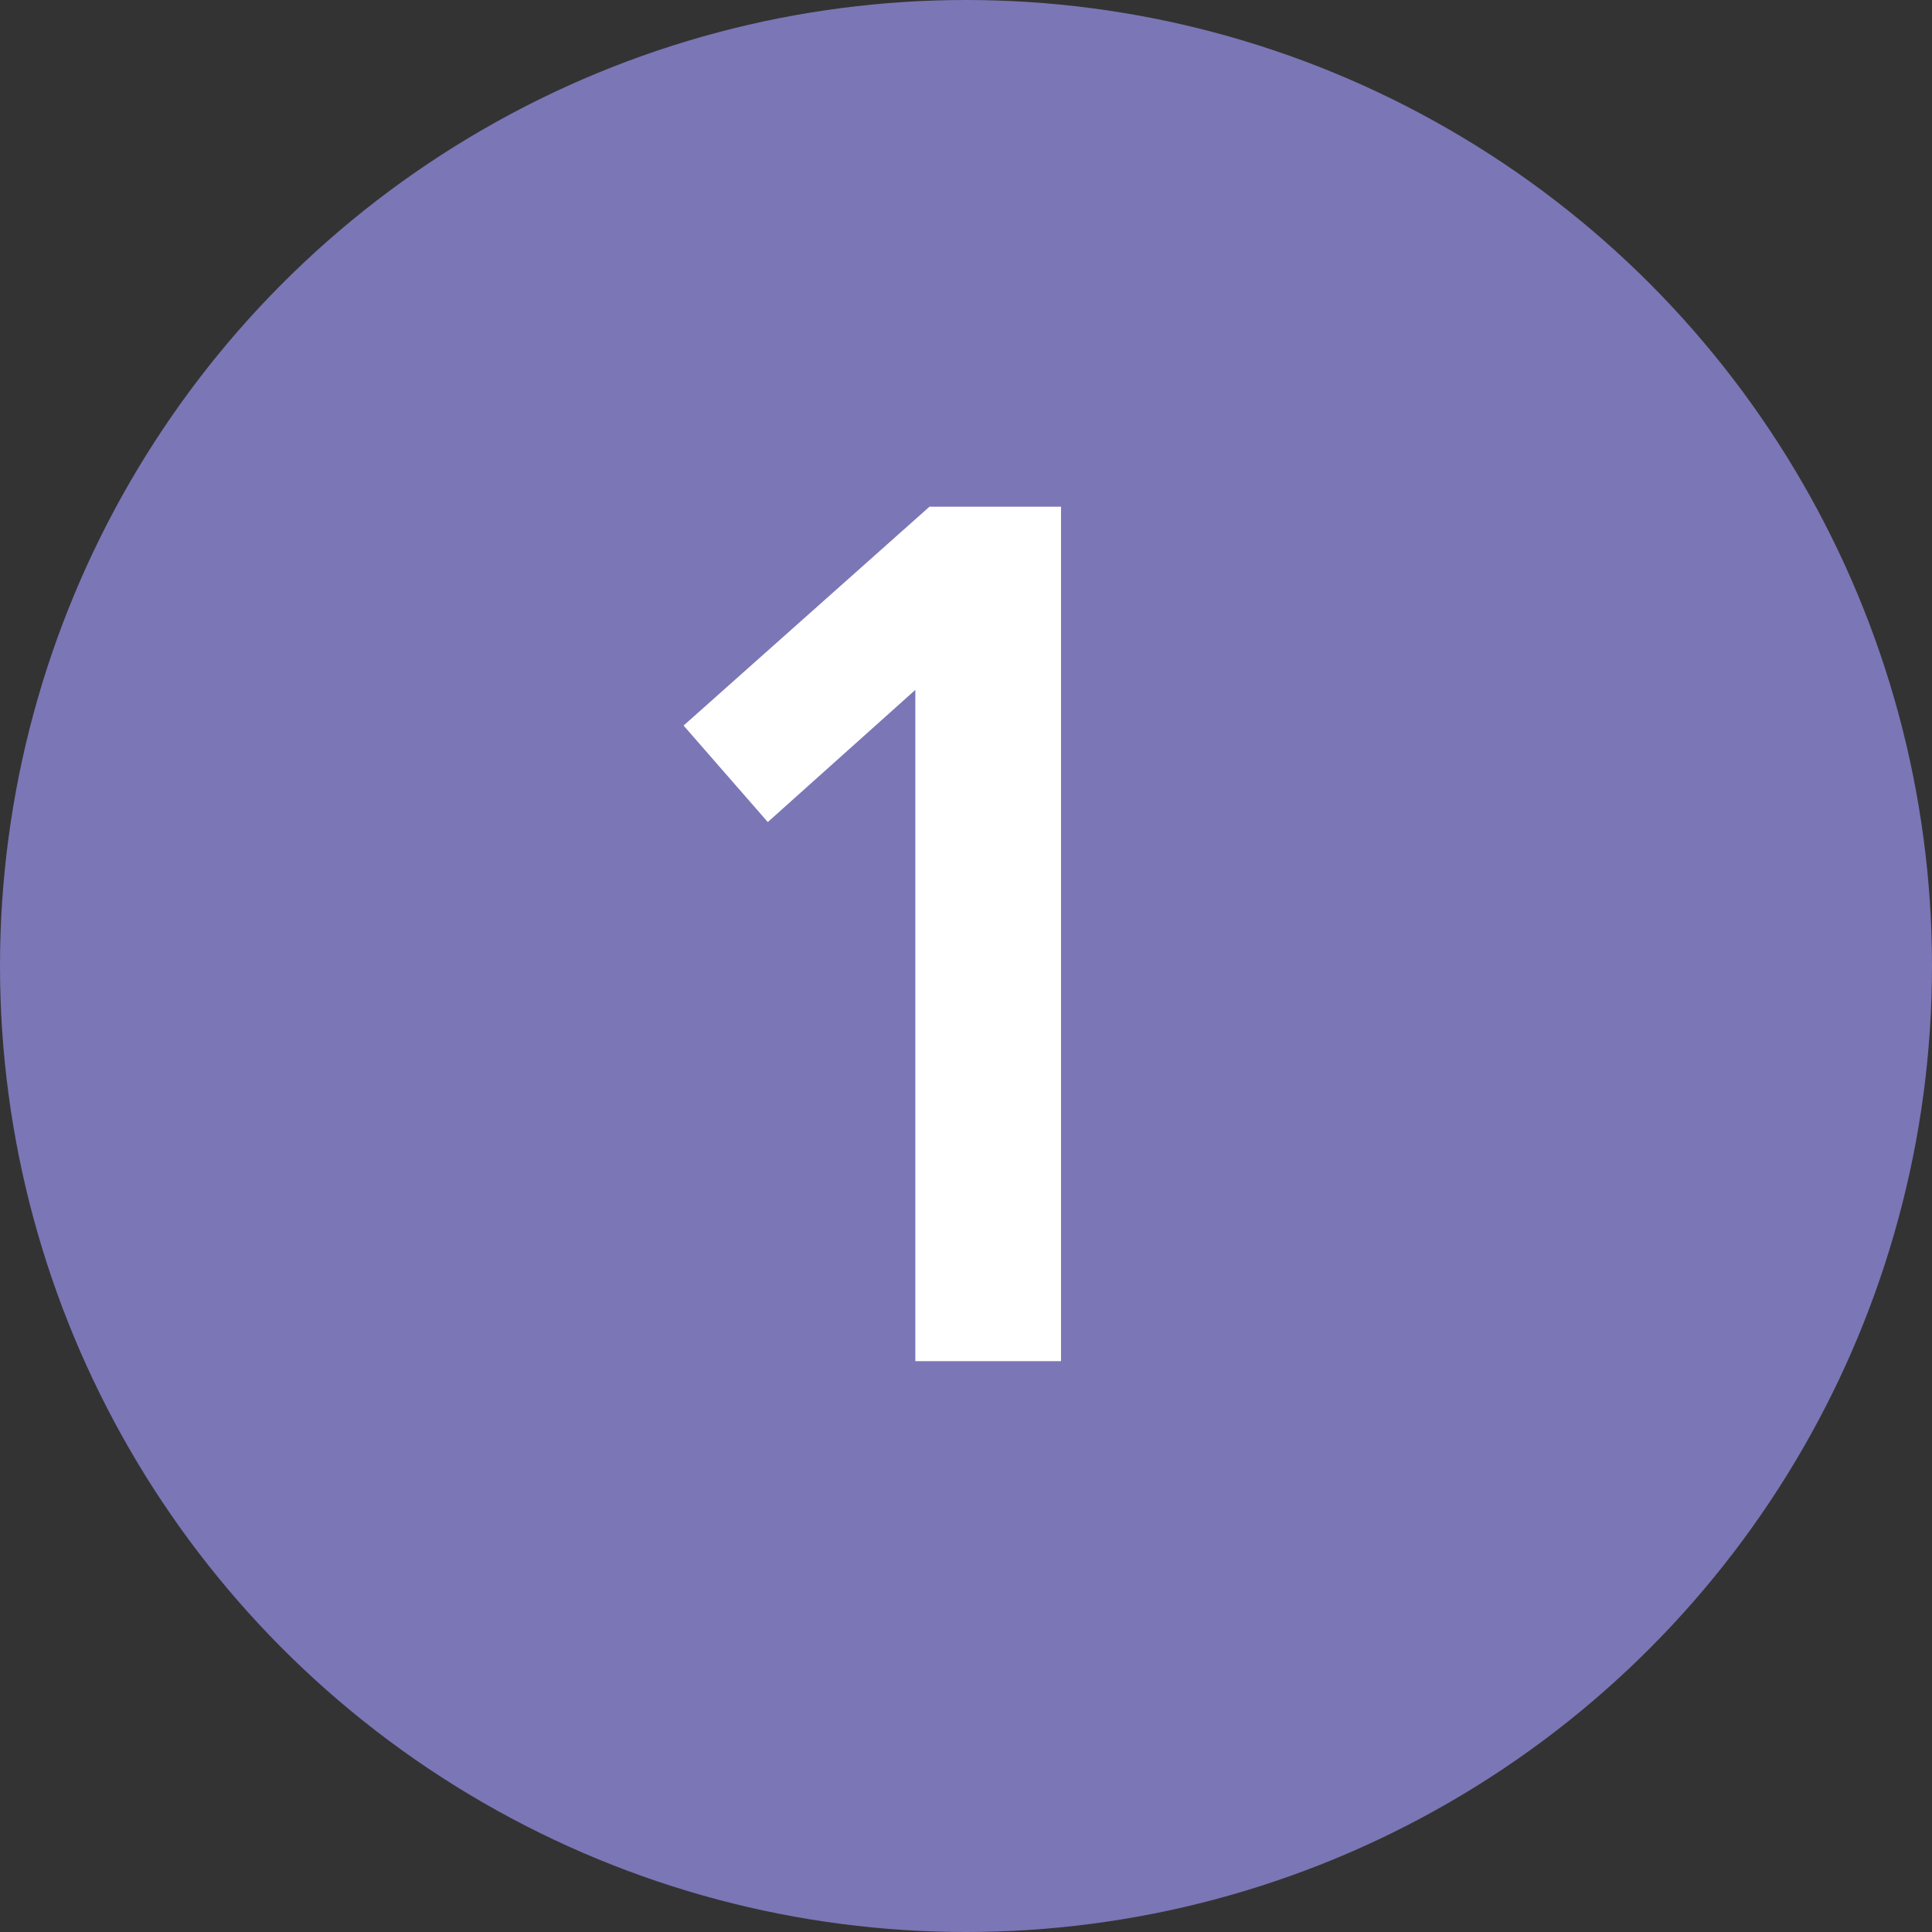
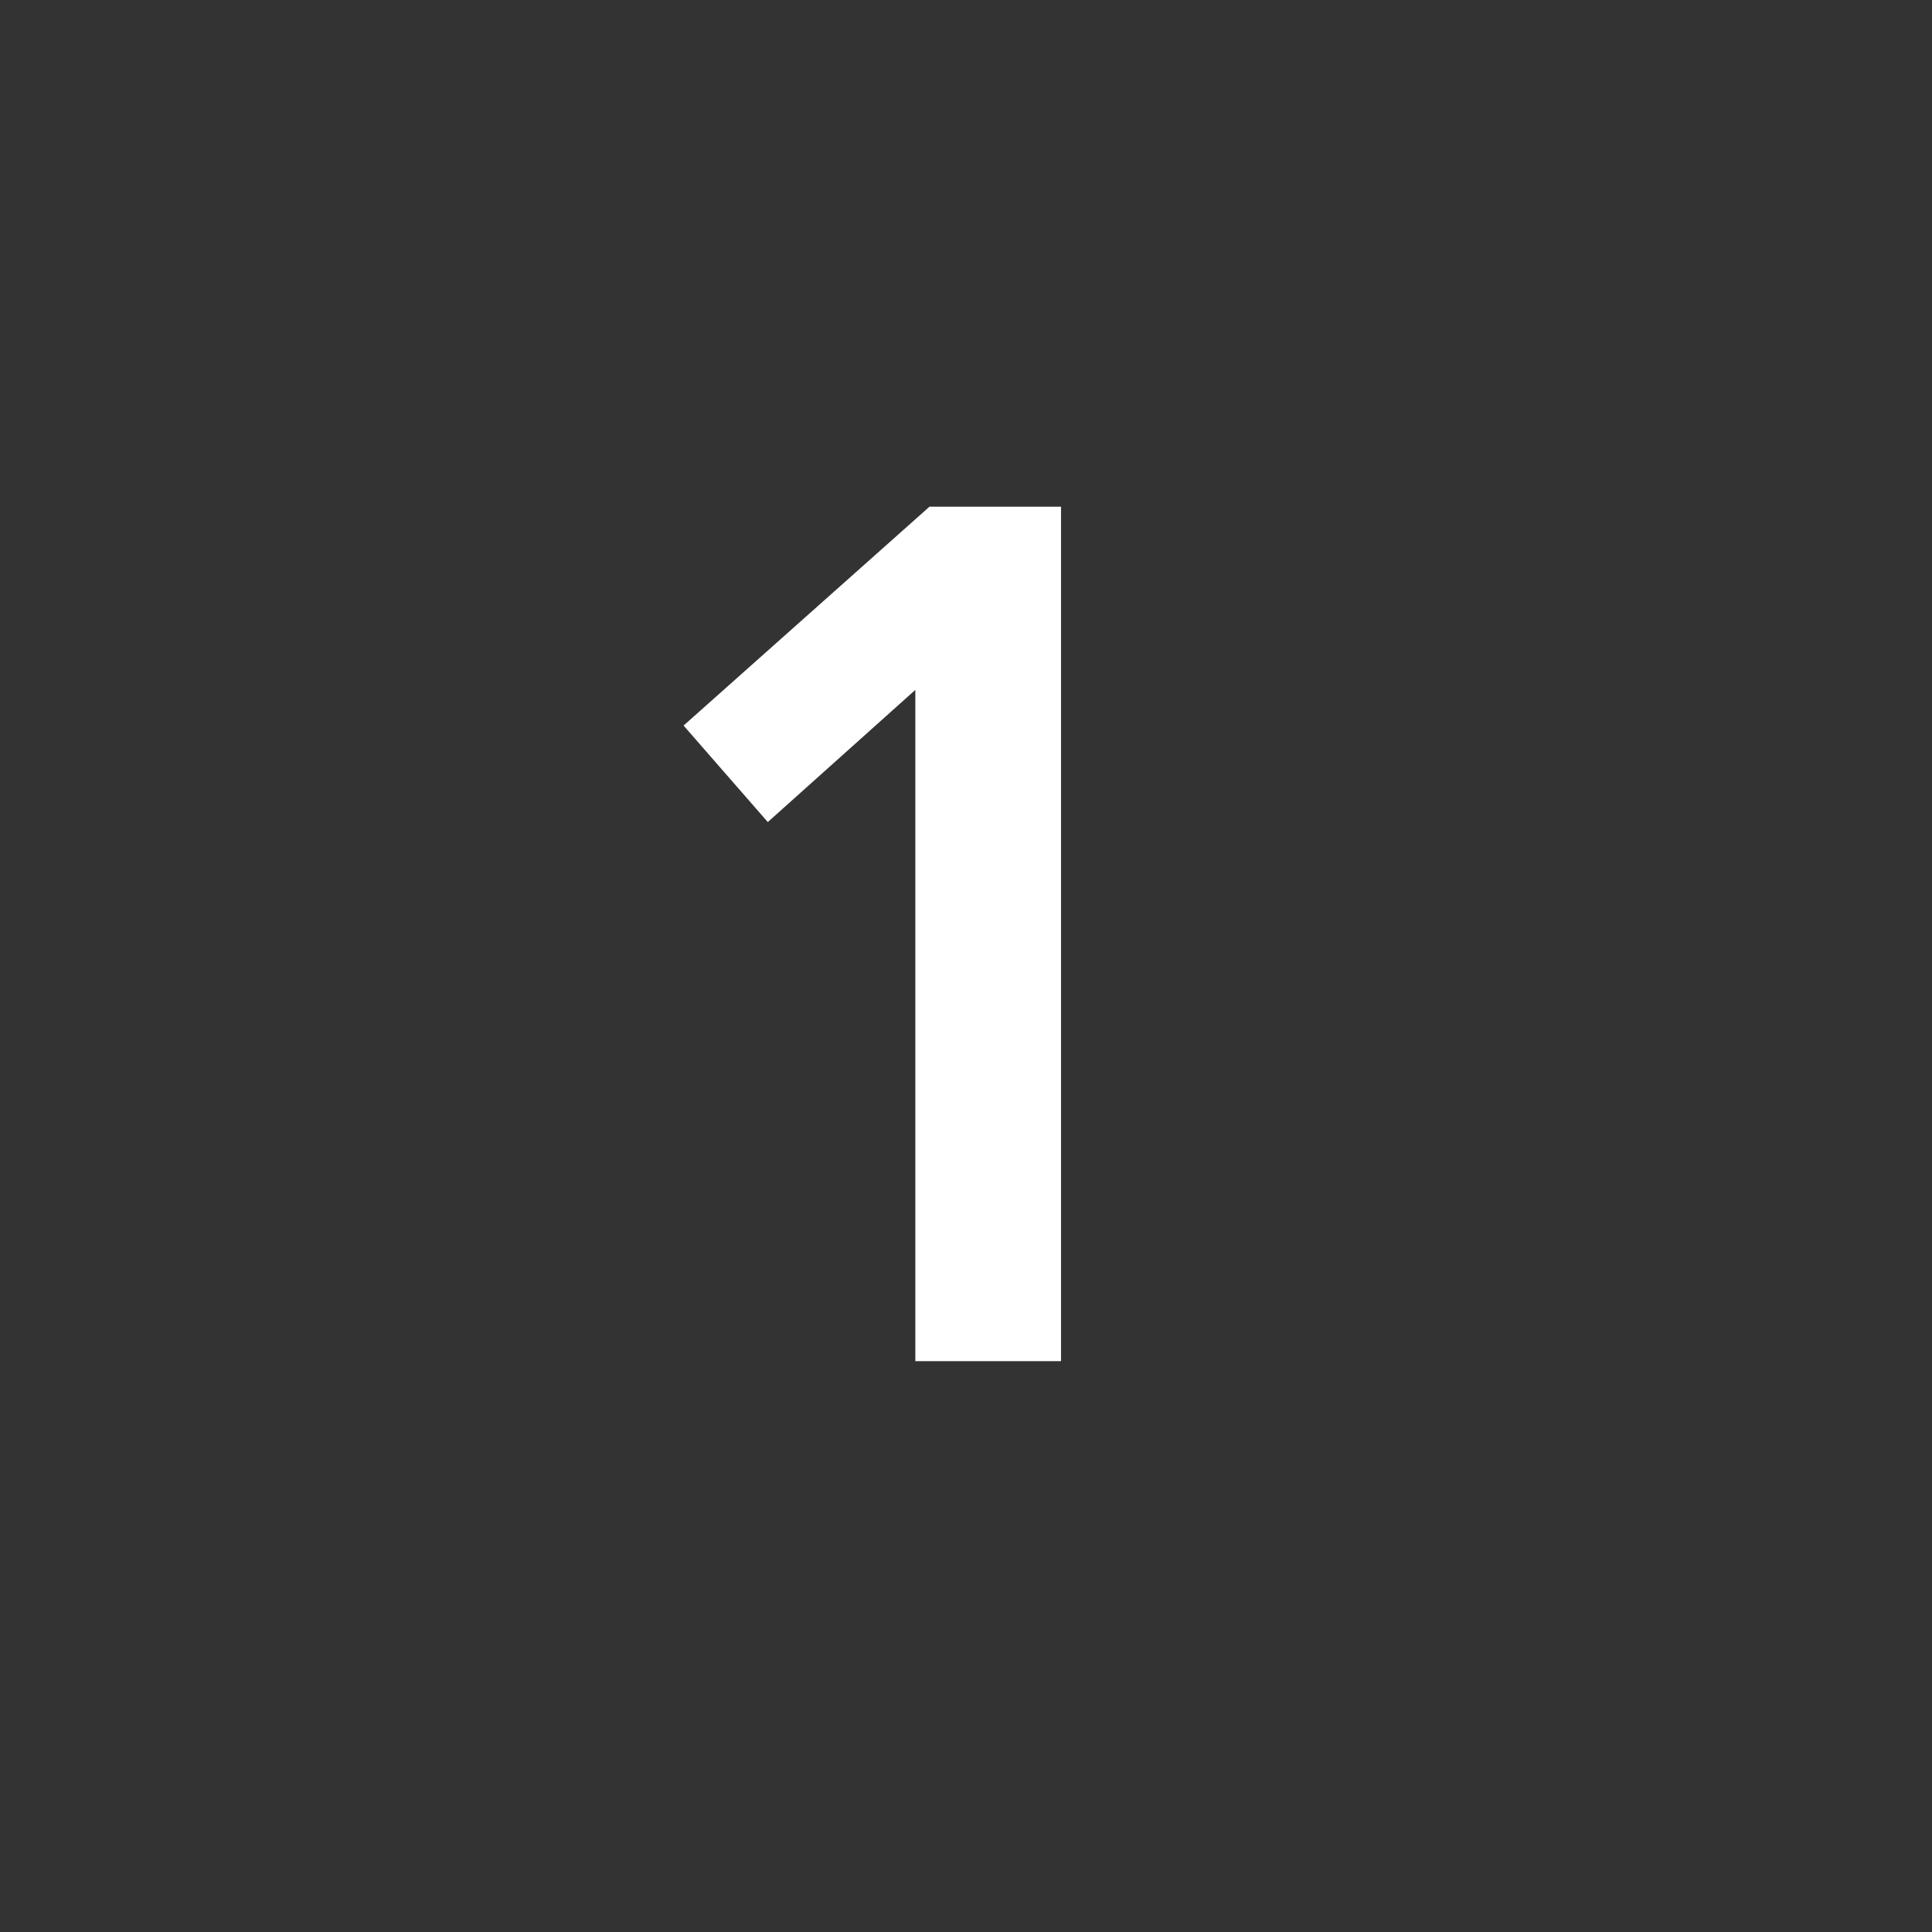
<svg xmlns="http://www.w3.org/2000/svg" width="44" height="44" viewBox="0 0 44 44" fill="none">
  <rect x="0" y="0" width="44" height="44" fill="#333333" stroke="none" />
-   <circle cx="22" cy="22" r="22" fill="#7B76B6" />
  <path d="M24.164 11.54V31H20.846V15.712L17.486 18.722L15.568 16.524L21.168 11.54H24.164Z" fill="white" />
</svg>